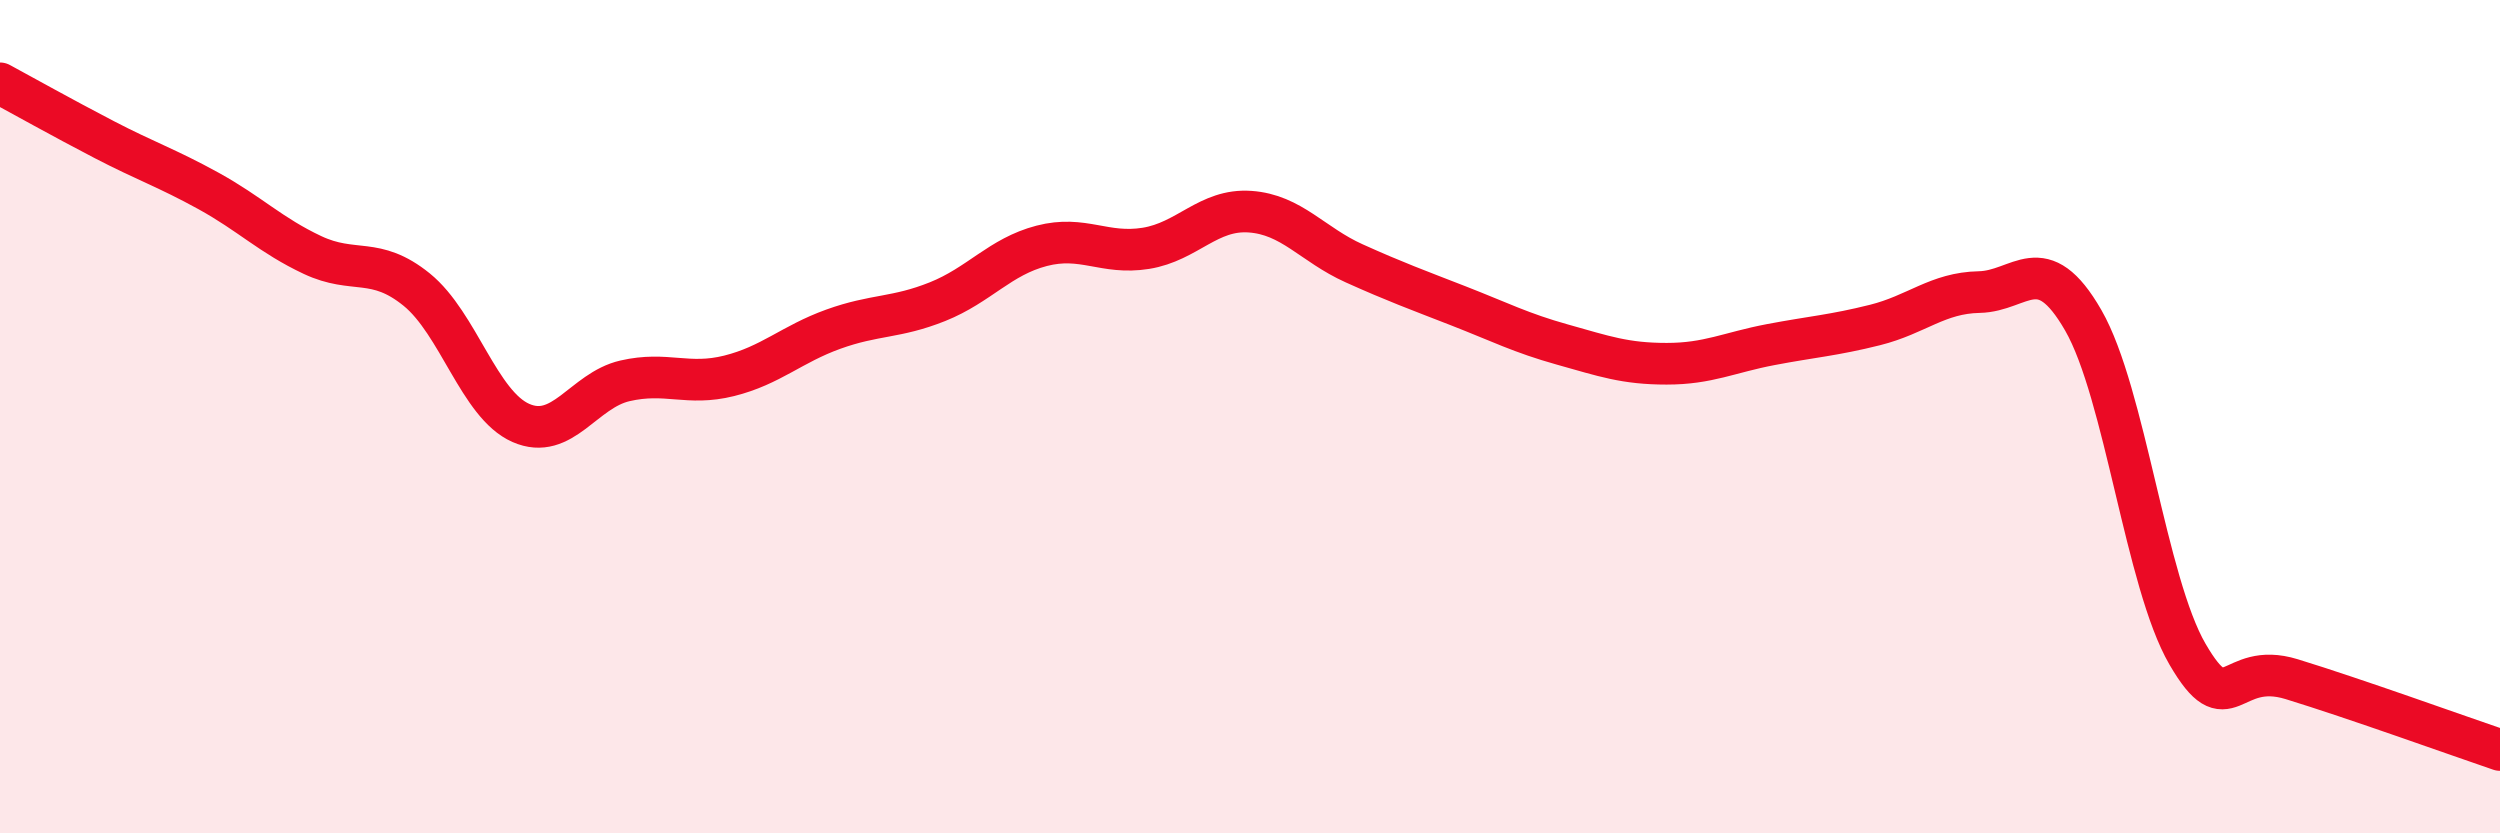
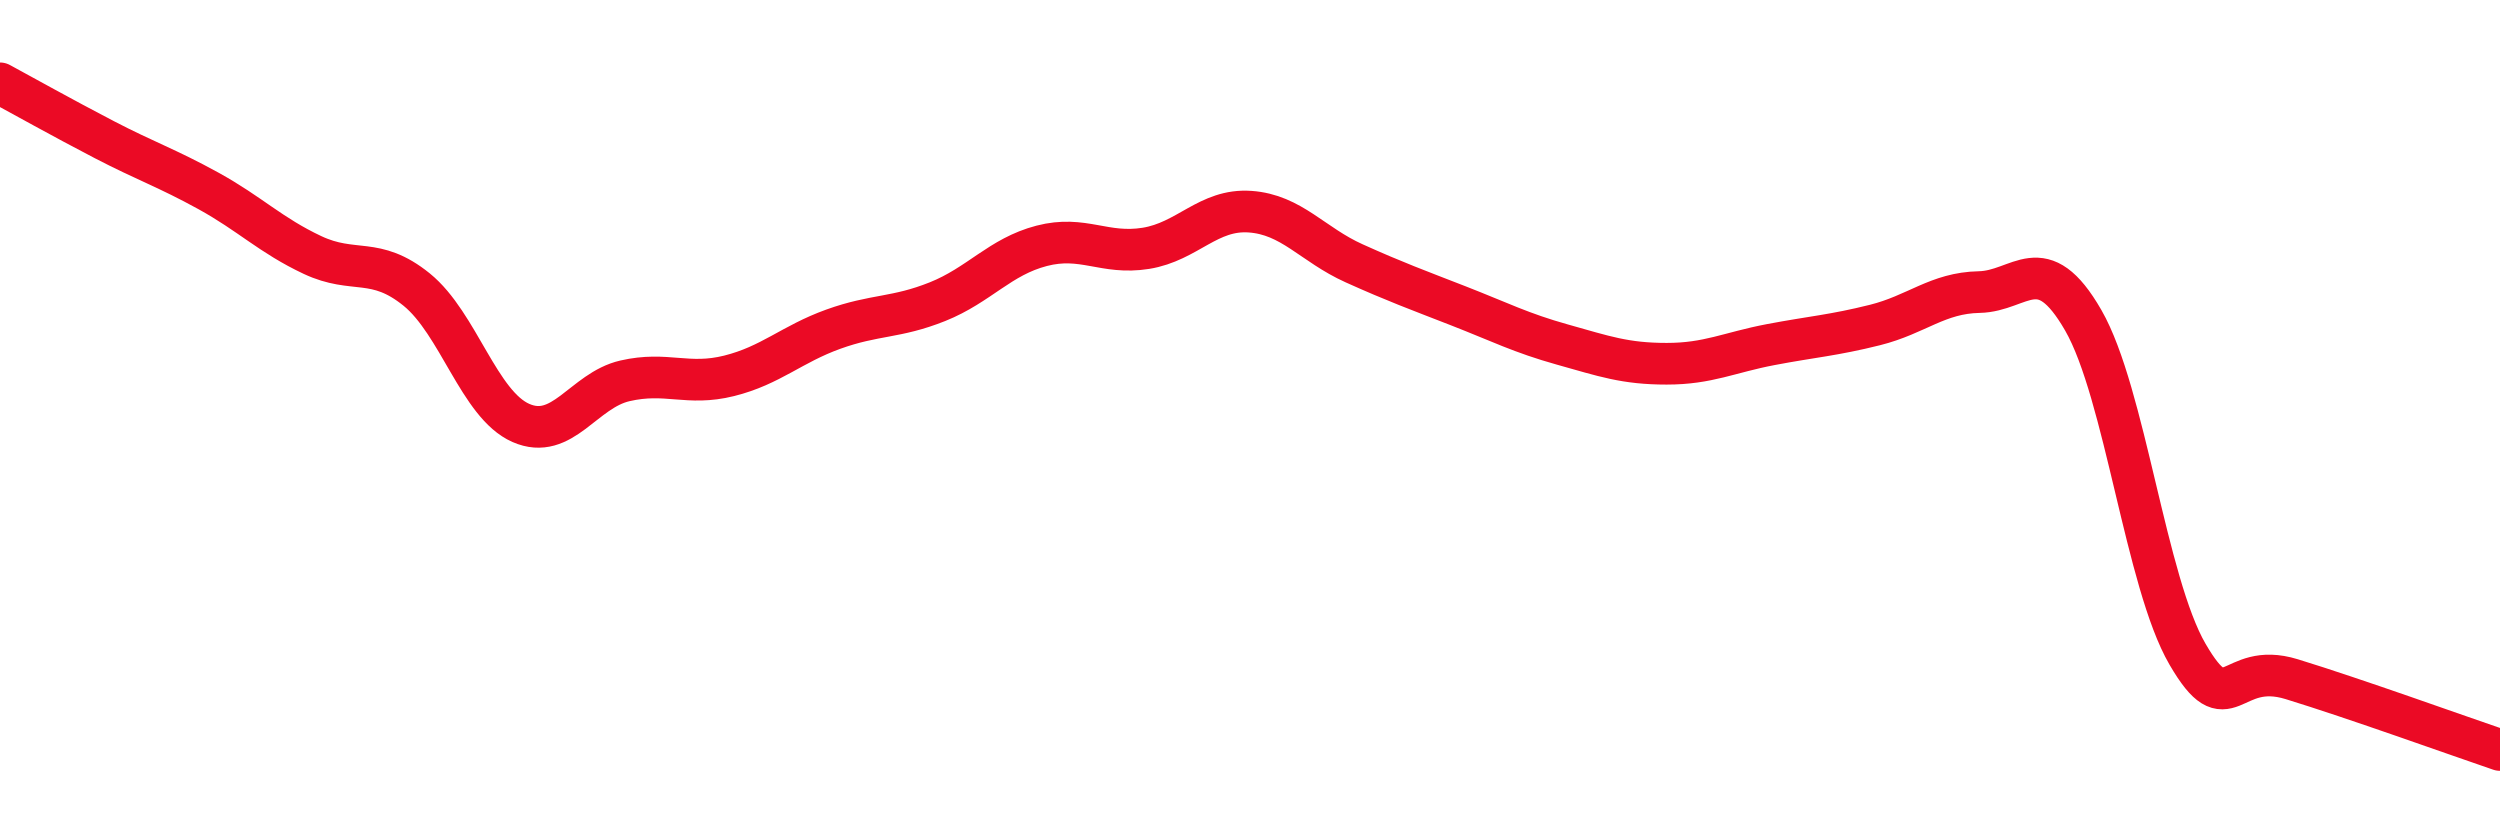
<svg xmlns="http://www.w3.org/2000/svg" width="60" height="20" viewBox="0 0 60 20">
-   <path d="M 0,2 C 0.5,2.27 1.5,2.83 2.5,3.35 C 3.5,3.87 4,4.03 5,4.58 C 6,5.13 6.5,5.65 7.5,6.12 C 8.5,6.59 9,6.14 10,6.95 C 11,7.76 11.5,9.71 12.5,10.15 C 13.5,10.59 14,9.37 15,9.14 C 16,8.91 16.5,9.27 17.5,9.02 C 18.5,8.77 19,8.26 20,7.9 C 21,7.54 21.5,7.64 22.5,7.24 C 23.5,6.84 24,6.16 25,5.9 C 26,5.64 26.5,6.12 27.5,5.96 C 28.5,5.8 29,5.01 30,5.08 C 31,5.15 31.5,5.87 32.5,6.32 C 33.5,6.77 34,6.95 35,7.34 C 36,7.73 36.5,7.99 37.5,8.27 C 38.5,8.55 39,8.73 40,8.73 C 41,8.73 41.5,8.46 42.5,8.27 C 43.5,8.08 44,8.05 45,7.8 C 46,7.55 46.5,7.03 47.5,7.01 C 48.5,6.99 49,5.95 50,7.69 C 51,9.43 51.5,13.98 52.5,15.7 C 53.5,17.42 53.5,15.84 55,16.3 C 56.5,16.76 59,17.66 60,18L60 20L0 20Z" fill="#EB0A25" opacity="0.1" stroke-linecap="round" stroke-linejoin="round" />
  <path d="M 0,2 C 0.5,2.27 1.5,2.83 2.5,3.35 C 3.5,3.87 4,4.03 5,4.58 C 6,5.13 6.5,5.65 7.5,6.12 C 8.5,6.59 9,6.14 10,6.95 C 11,7.76 11.5,9.71 12.5,10.15 C 13.5,10.59 14,9.37 15,9.14 C 16,8.91 16.5,9.27 17.5,9.02 C 18.5,8.77 19,8.26 20,7.9 C 21,7.54 21.5,7.64 22.5,7.24 C 23.5,6.84 24,6.16 25,5.9 C 26,5.64 26.5,6.12 27.5,5.96 C 28.5,5.8 29,5.01 30,5.08 C 31,5.15 31.5,5.87 32.5,6.32 C 33.5,6.77 34,6.95 35,7.34 C 36,7.73 36.5,7.99 37.5,8.27 C 38.5,8.55 39,8.73 40,8.73 C 41,8.73 41.5,8.46 42.5,8.27 C 43.5,8.08 44,8.05 45,7.8 C 46,7.55 46.5,7.03 47.5,7.01 C 48.5,6.99 49,5.95 50,7.69 C 51,9.43 51.5,13.98 52.5,15.7 C 53.5,17.42 53.5,15.84 55,16.3 C 56.5,16.76 59,17.66 60,18" stroke="#EB0A25" stroke-width="1" fill="none" stroke-linecap="round" stroke-linejoin="round" />
</svg>